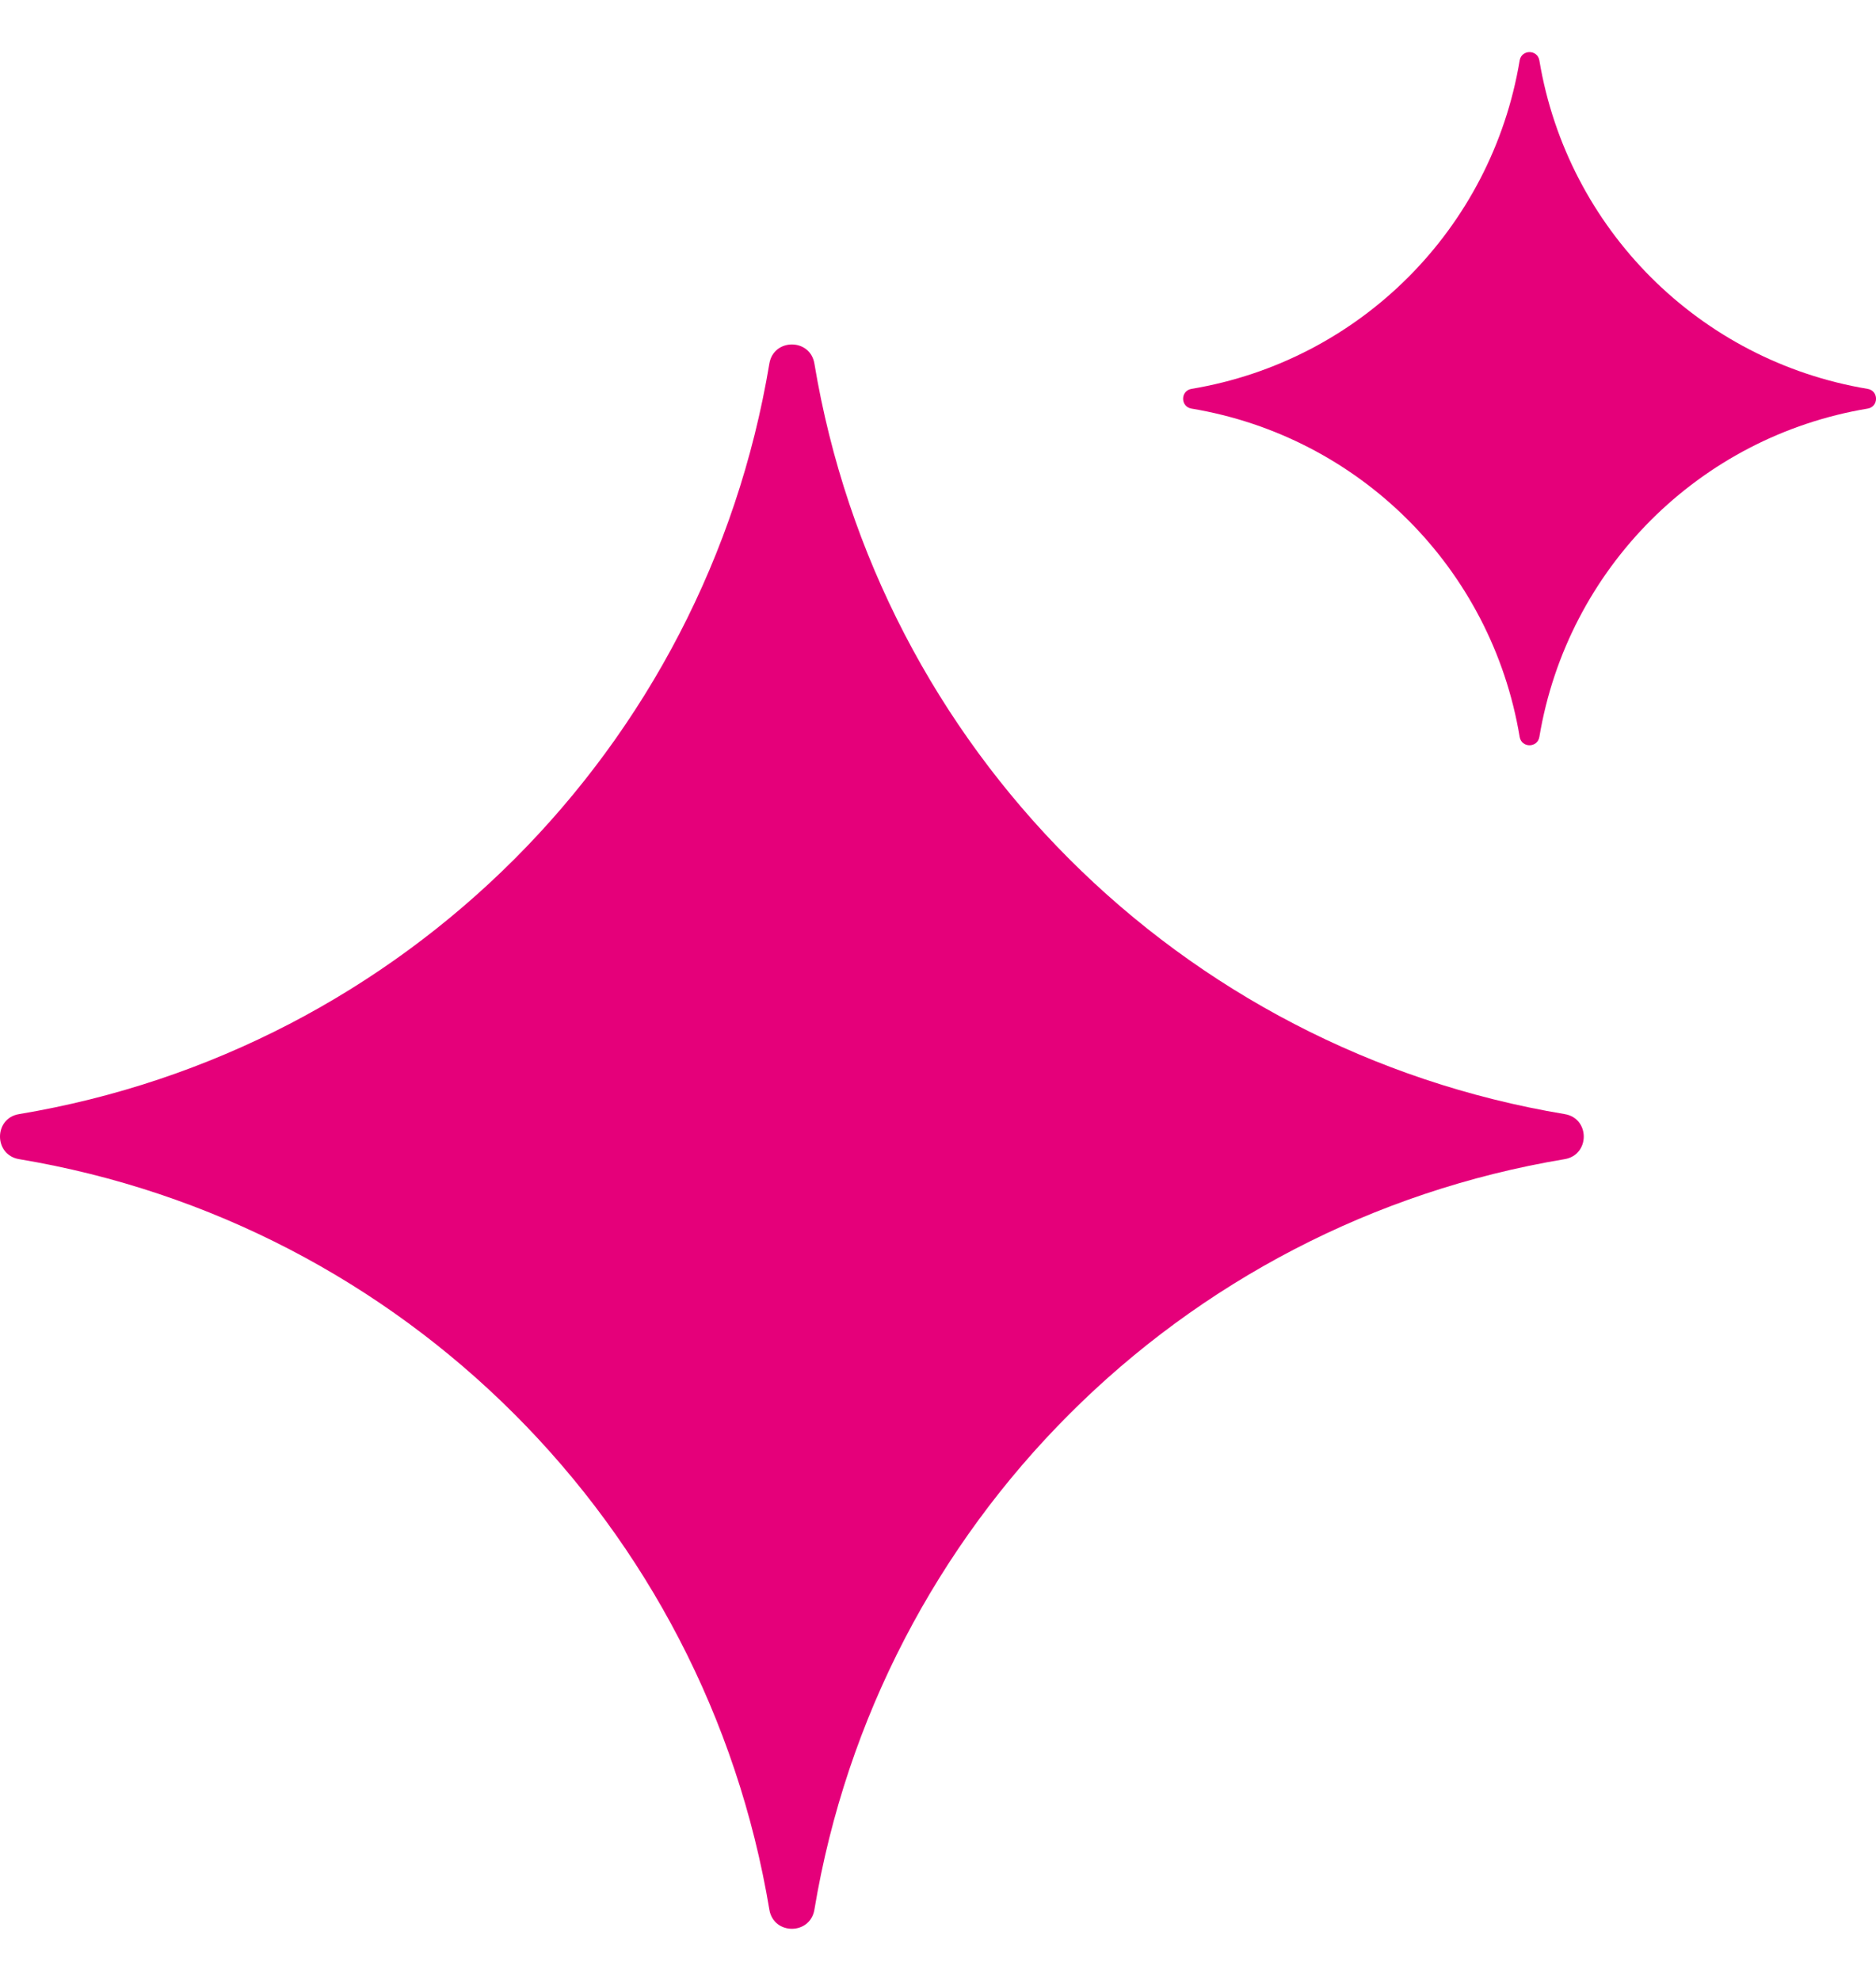
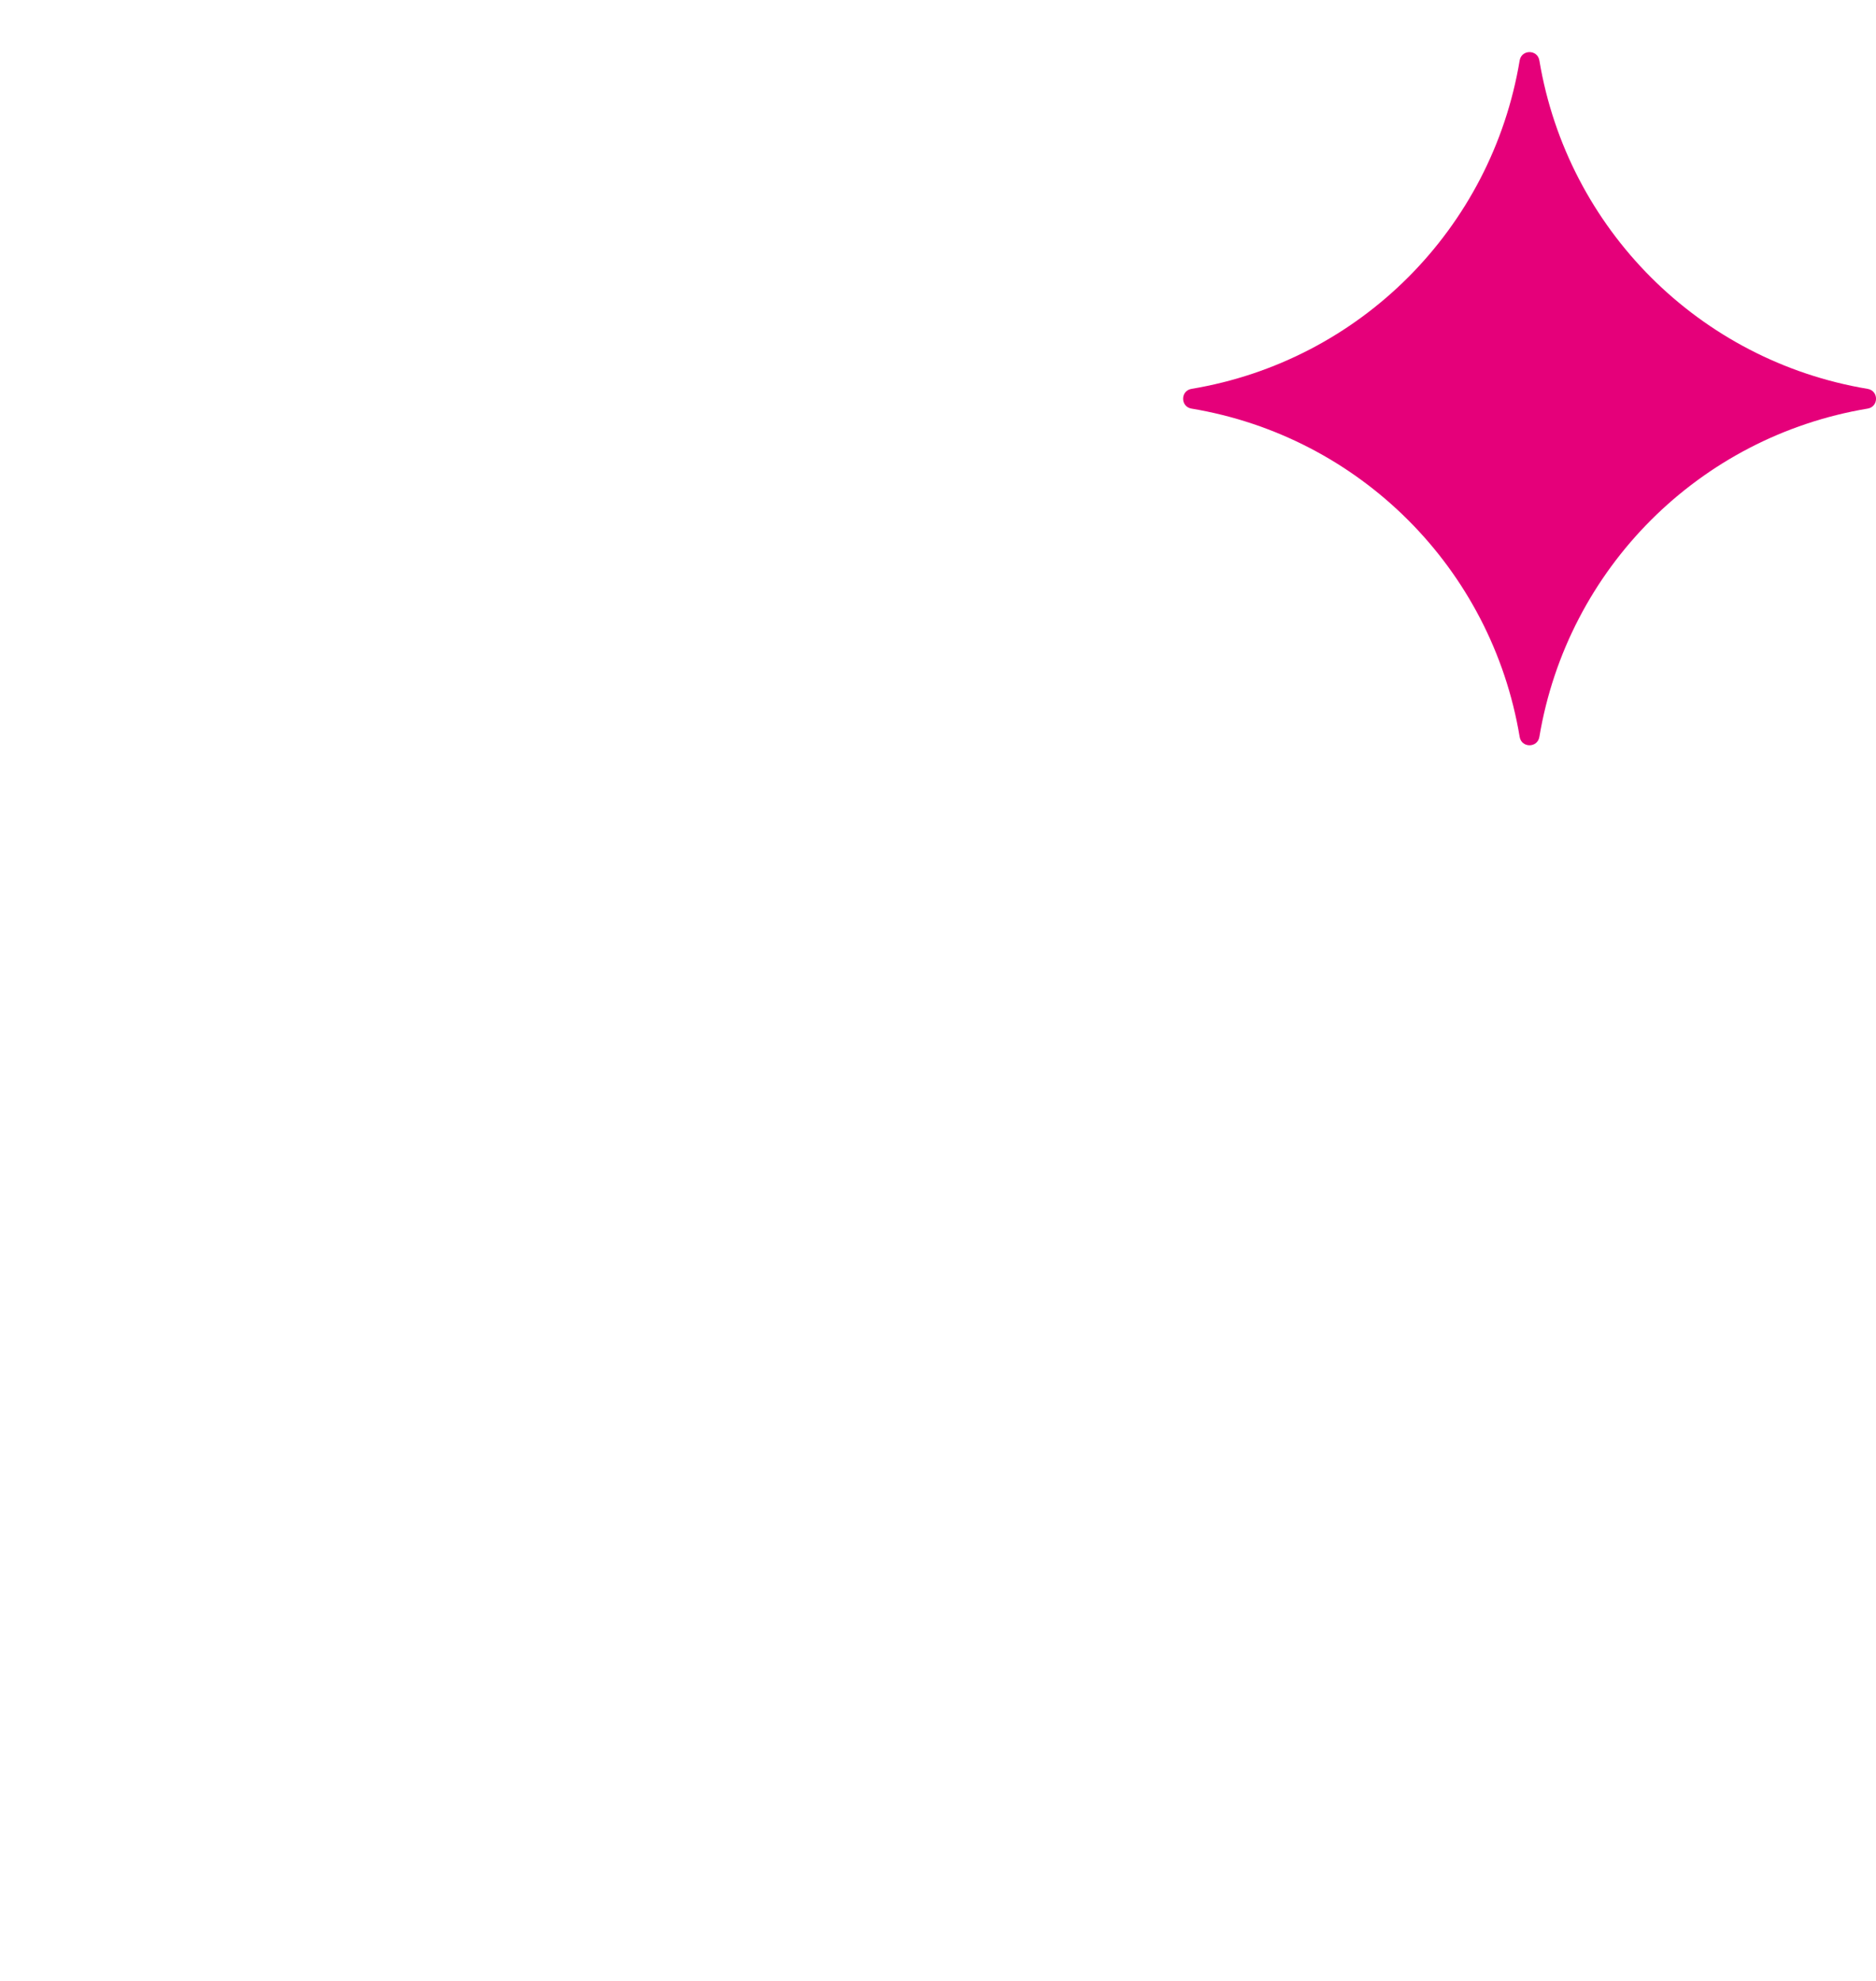
<svg xmlns="http://www.w3.org/2000/svg" width="18" height="19" viewBox="0 0 18 19" fill="none">
  <path d="M14.77 0.58C14.752 0.473 14.599 0.473 14.581 0.58C14.312 2.195 13.047 3.461 11.432 3.73C11.325 3.748 11.325 3.901 11.432 3.919C13.047 4.188 14.312 5.453 14.581 7.068C14.599 7.175 14.752 7.175 14.77 7.068C15.04 5.453 16.305 4.188 17.92 3.919C18.027 3.901 18.027 3.748 17.92 3.73C16.305 3.461 15.04 2.195 14.77 0.58Z" fill="#E5007A" />
-   <path d="M7.814 3.487C7.773 3.243 7.423 3.243 7.382 3.487C6.767 7.178 3.874 10.071 0.183 10.686C-0.061 10.726 -0.061 11.077 0.183 11.118C3.874 11.733 6.767 14.626 7.382 18.317C7.423 18.561 7.773 18.561 7.814 18.317C8.429 14.626 11.322 11.733 15.013 11.118C15.257 11.077 15.257 10.726 15.013 10.686C11.322 10.071 8.429 7.178 7.814 3.487Z" fill="#E5007A" />
</svg>